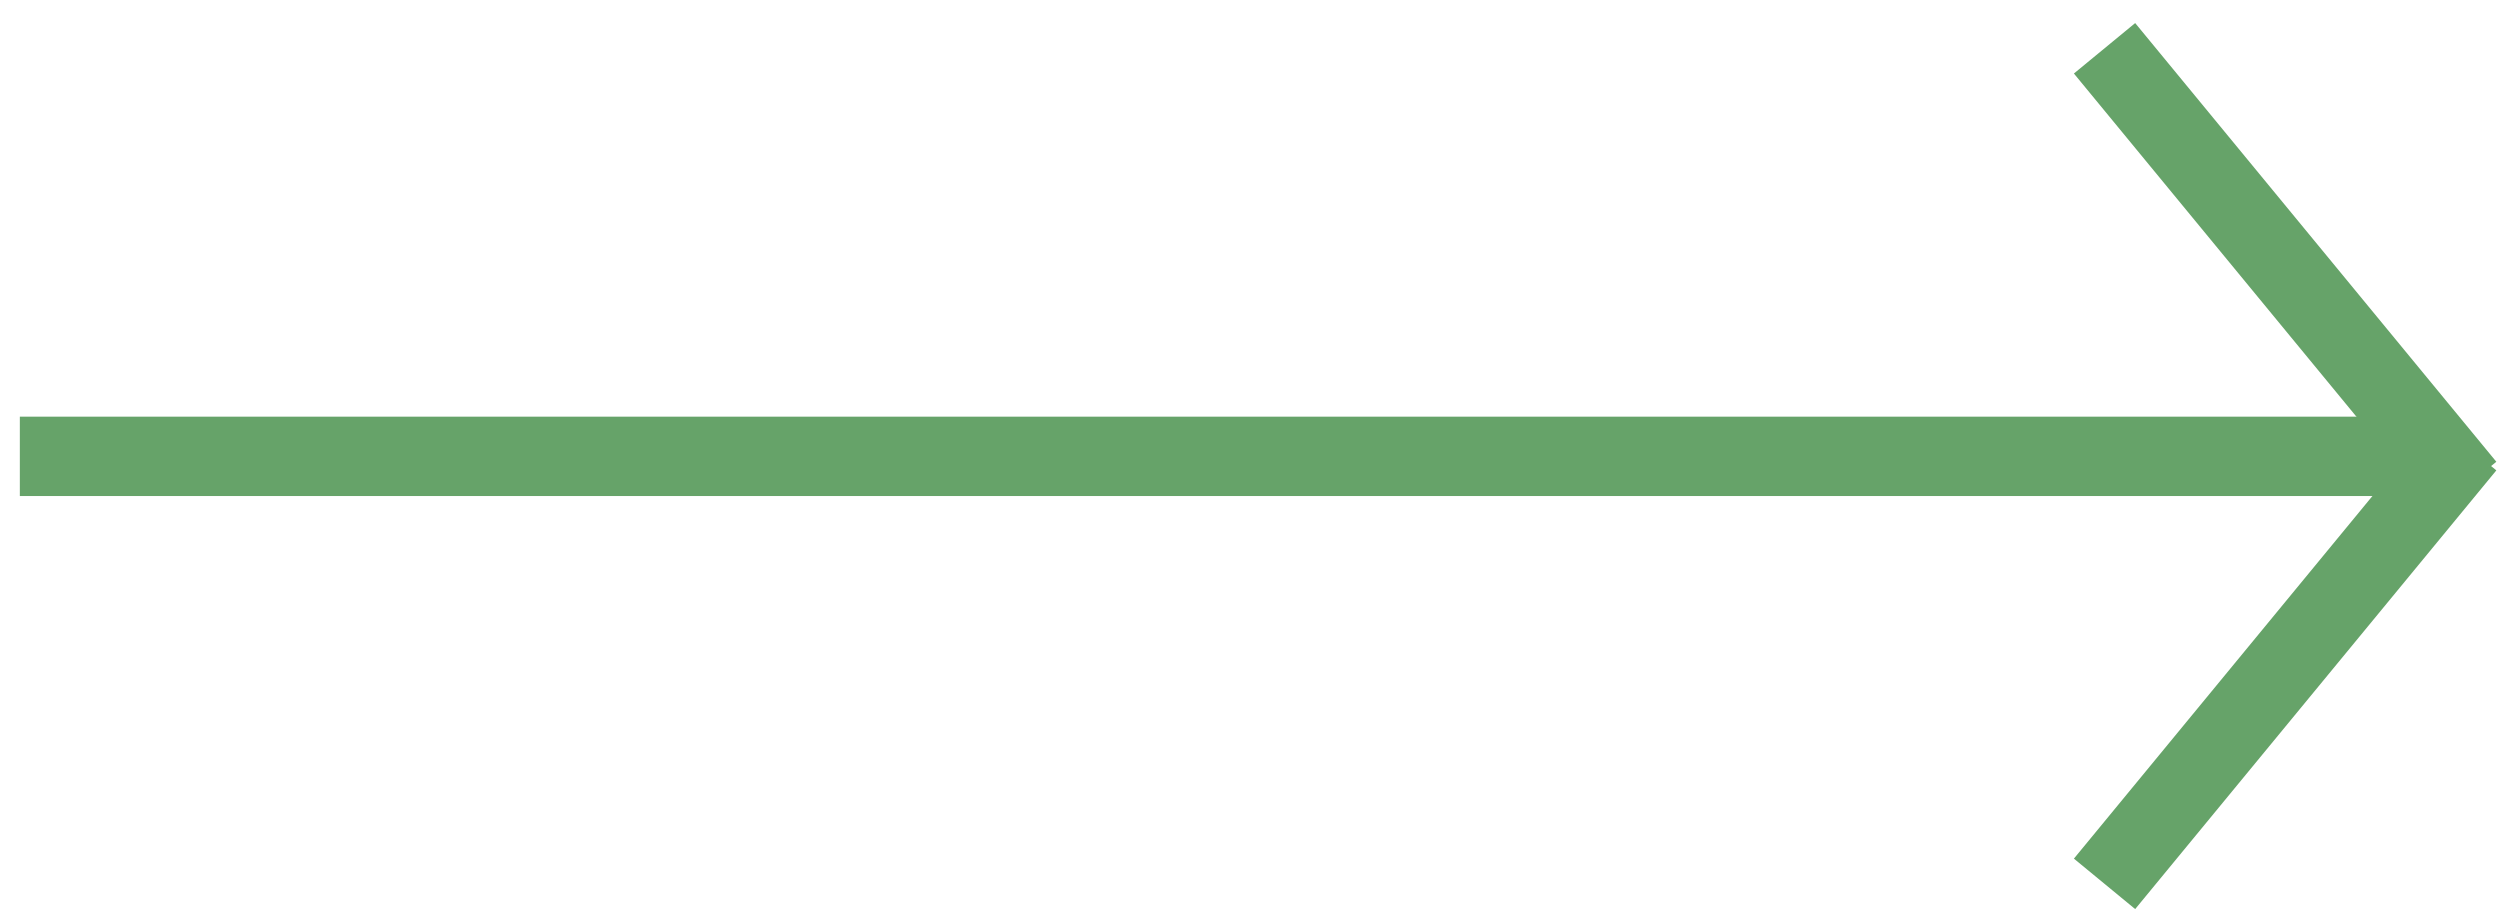
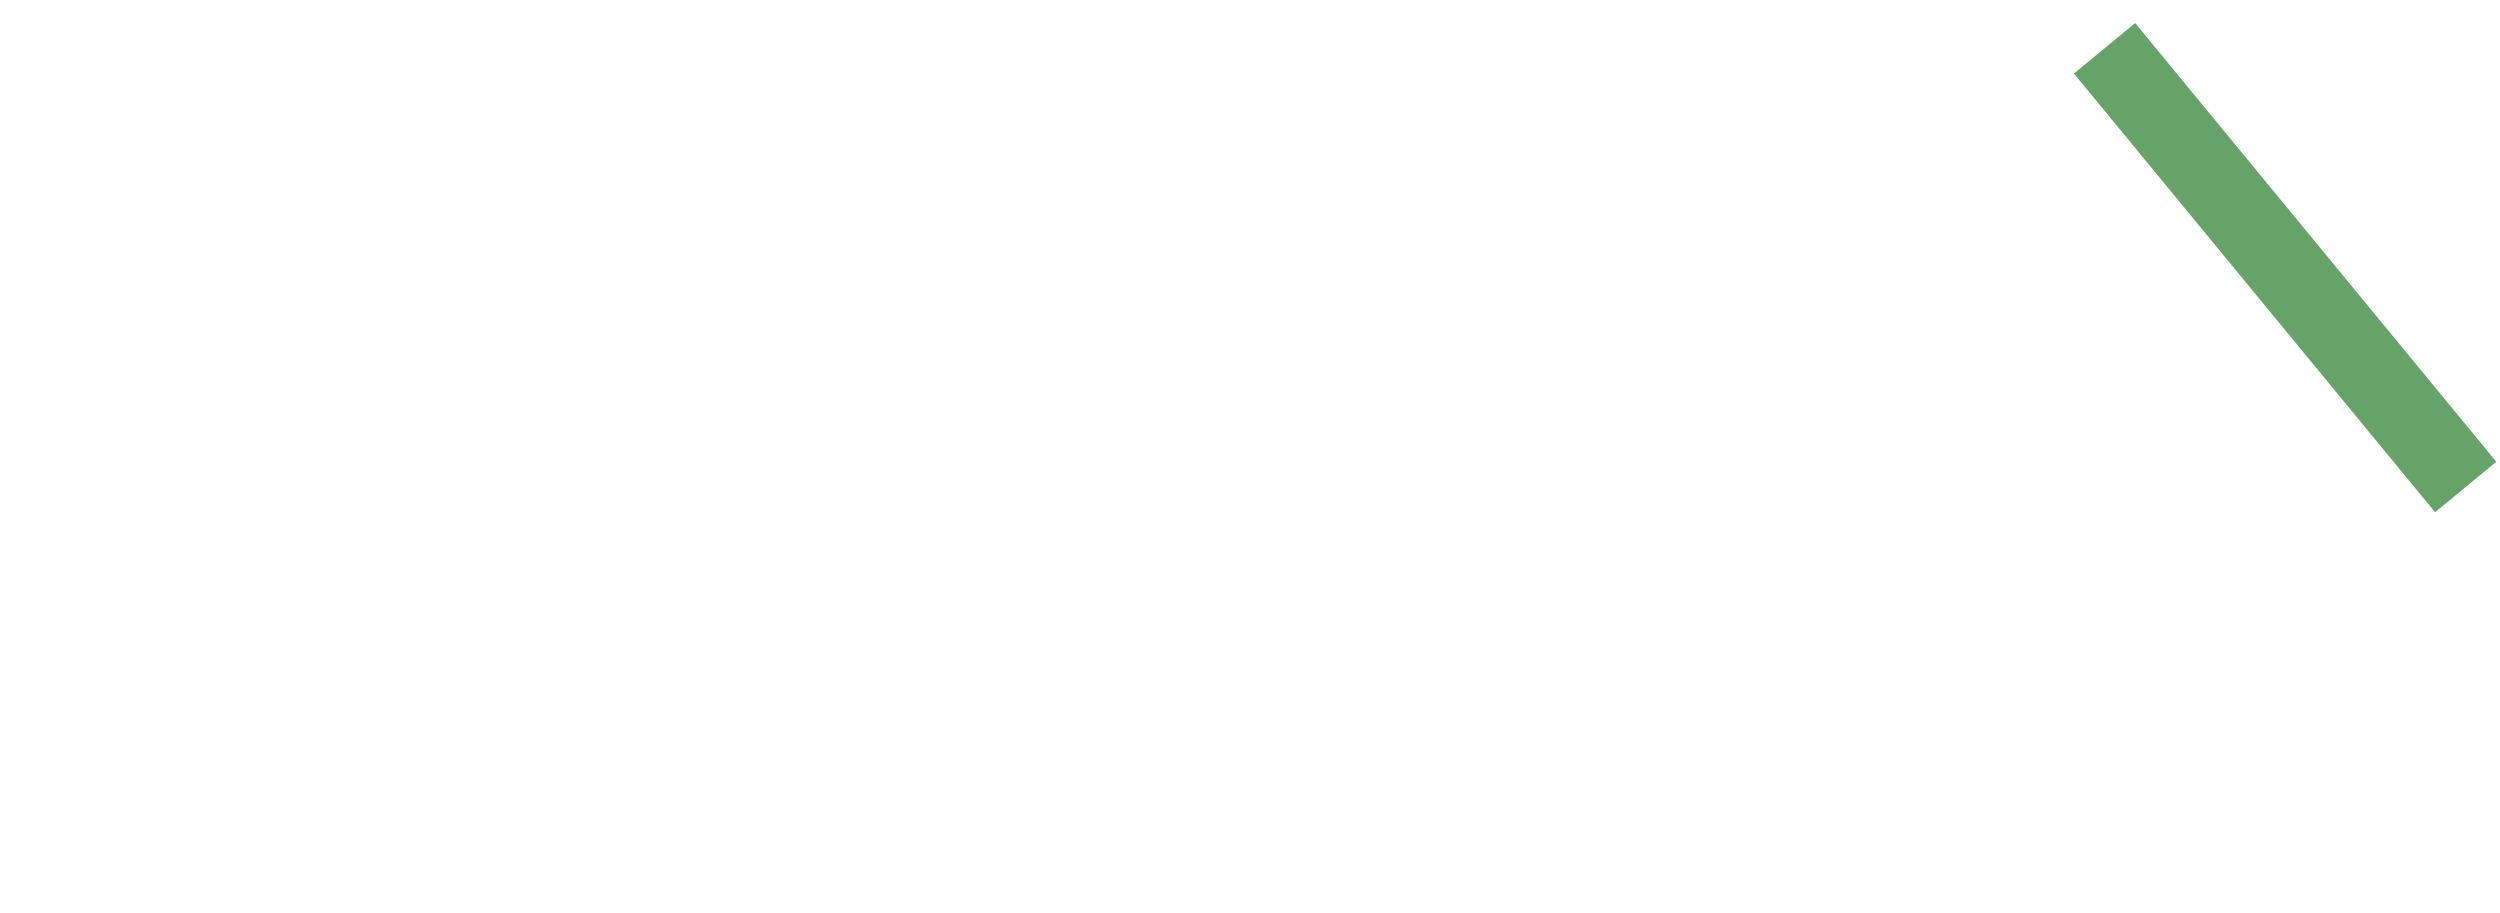
<svg xmlns="http://www.w3.org/2000/svg" width="63px" height="23px" viewBox="0 0 63 23" version="1.1">
  <title>Group</title>
  <g id="001" stroke="none" stroke-width="1" fill="none" fill-rule="evenodd" stroke-linecap="square">
    <g id="Desktop-HD-1440-Copy" transform="translate(-1149, -2090)" stroke="#66A369" stroke-width="2">
      <g id="Group" transform="translate(1150, 2091.989)">
-         <line x1="0.5" y1="9.511" x2="59.5" y2="9.511" id="Line-2" />
        <line x1="52.67" y1="0" x2="60.5" y2="9.511" id="Line-2-Copy" />
-         <line x1="52.67" y1="10" x2="60.5" y2="19.511" id="Line-2-Copy-2" transform="translate(56.585, 14.756) scale(1, -1) translate(-56.585, -14.756) " />
      </g>
    </g>
  </g>
</svg>